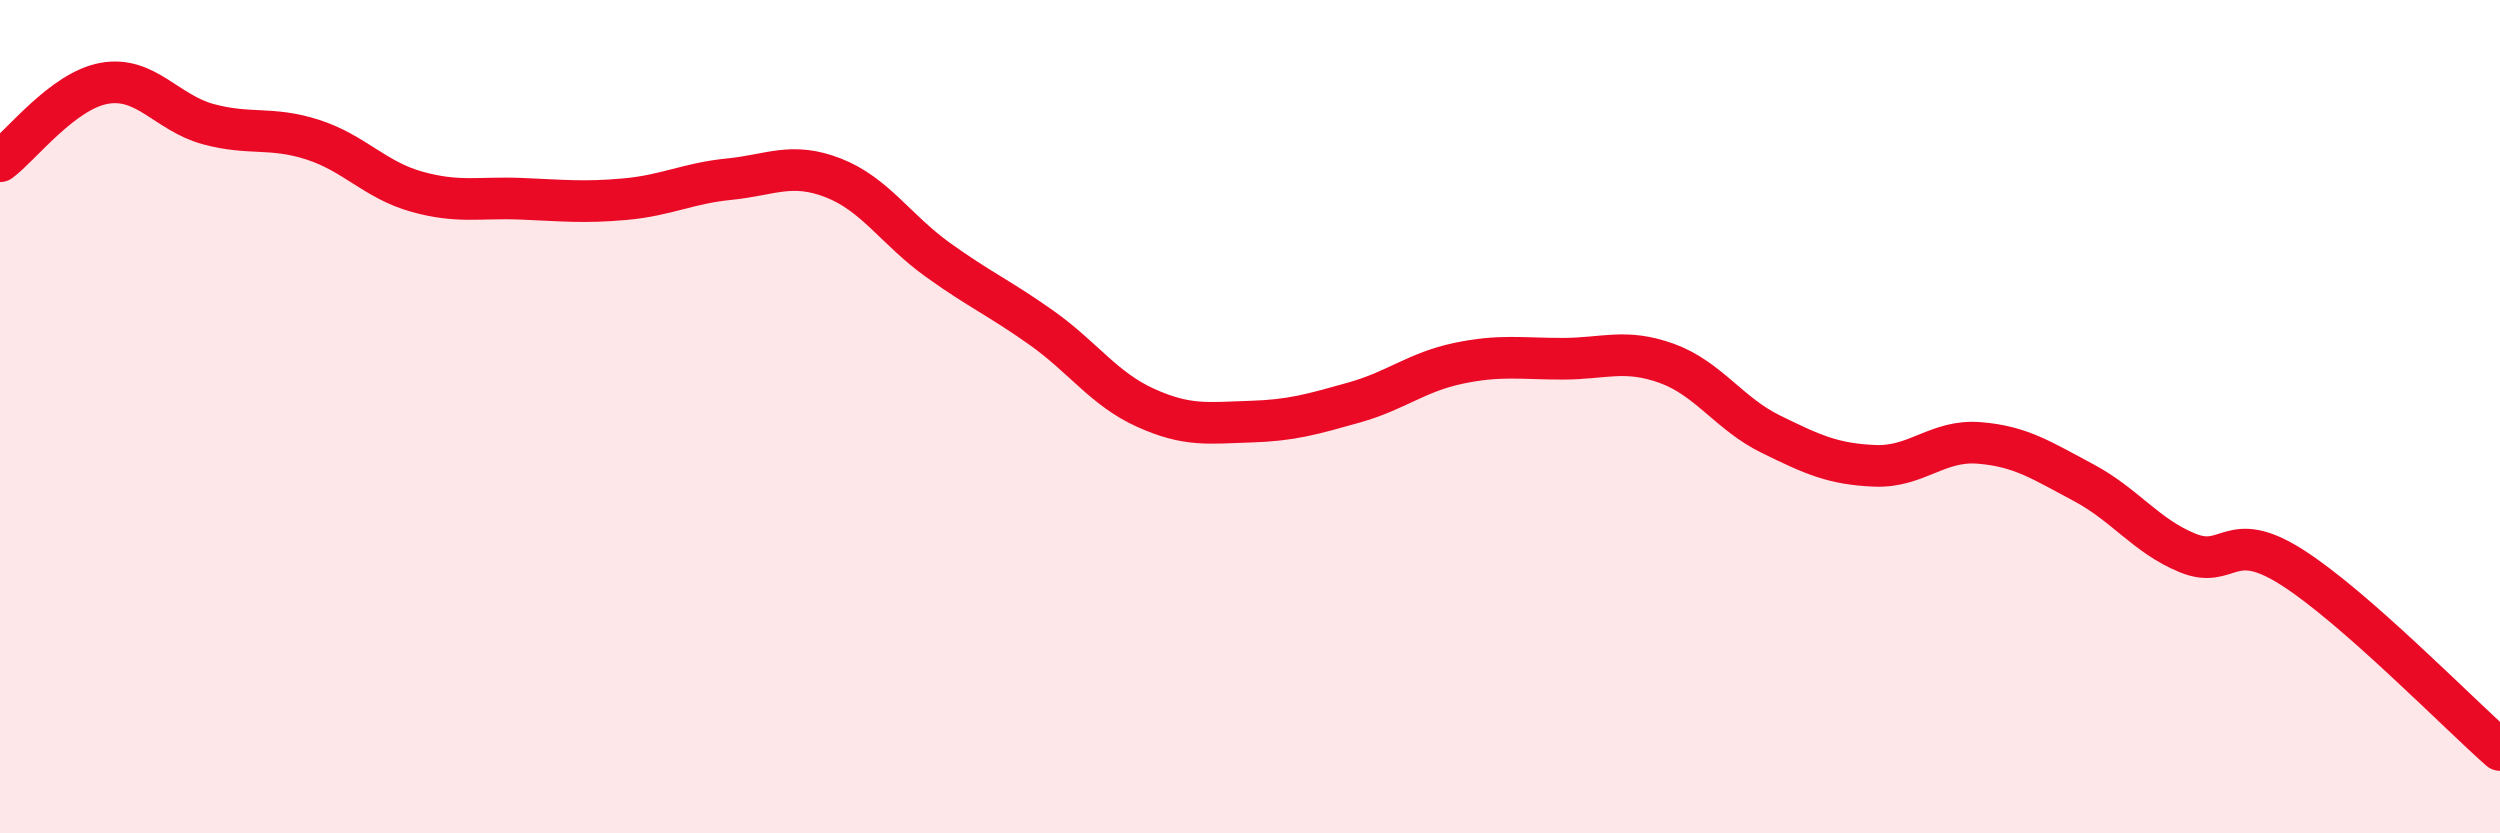
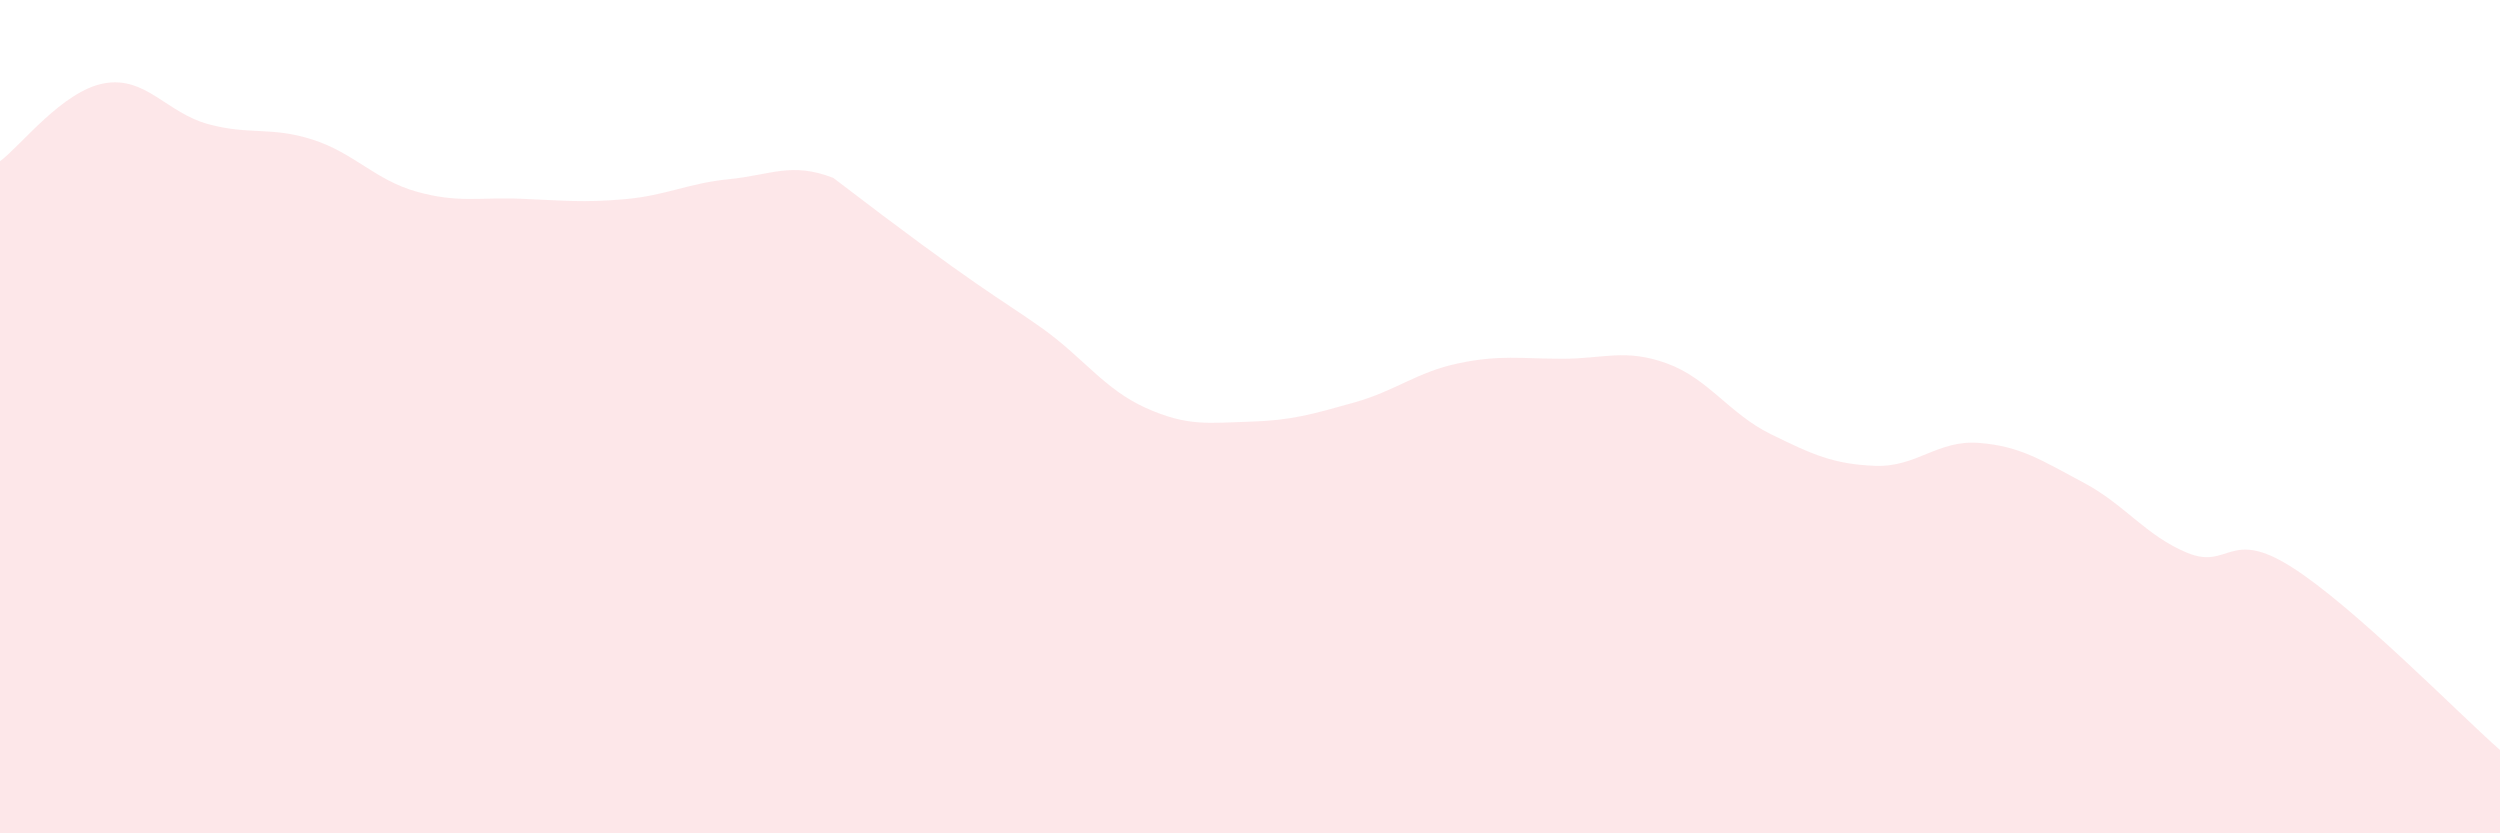
<svg xmlns="http://www.w3.org/2000/svg" width="60" height="20" viewBox="0 0 60 20">
-   <path d="M 0,3.87 C 0.5,3.5 1.5,2.18 2.5,2 C 3.5,1.82 4,2.71 5,2.98 C 6,3.25 6.5,3.03 7.5,3.35 C 8.5,3.67 9,4.32 10,4.6 C 11,4.88 11.5,4.73 12.5,4.77 C 13.5,4.81 14,4.87 15,4.78 C 16,4.69 16.5,4.4 17.5,4.3 C 18.5,4.2 19,3.88 20,4.27 C 21,4.66 21.5,5.51 22.5,6.23 C 23.5,6.95 24,7.16 25,7.87 C 26,8.58 26.5,9.34 27.5,9.79 C 28.5,10.24 29,10.15 30,10.12 C 31,10.09 31.5,9.94 32.5,9.66 C 33.5,9.38 34,8.93 35,8.72 C 36,8.51 36.5,8.61 37.5,8.61 C 38.5,8.61 39,8.36 40,8.72 C 41,9.08 41.5,9.93 42.5,10.42 C 43.5,10.91 44,11.14 45,11.18 C 46,11.22 46.5,10.55 47.5,10.63 C 48.5,10.71 49,11.05 50,11.58 C 51,12.11 51.5,12.86 52.5,13.27 C 53.5,13.68 53.5,12.66 55,13.61 C 56.5,14.56 59,17.12 60,18L60 20L0 20Z" fill="#EB0A25" opacity="0.1" stroke-linecap="round" stroke-linejoin="round" />
-   <path d="M 0,3.87 C 0.5,3.5 1.5,2.18 2.5,2 C 3.5,1.82 4,2.71 5,2.98 C 6,3.25 6.5,3.03 7.5,3.35 C 8.5,3.67 9,4.32 10,4.6 C 11,4.88 11.5,4.73 12.5,4.77 C 13.5,4.81 14,4.87 15,4.78 C 16,4.69 16.5,4.4 17.5,4.3 C 18.5,4.2 19,3.88 20,4.27 C 21,4.66 21.5,5.51 22.5,6.23 C 23.5,6.95 24,7.16 25,7.87 C 26,8.58 26.5,9.34 27.5,9.79 C 28.5,10.24 29,10.15 30,10.12 C 31,10.09 31.5,9.94 32.5,9.66 C 33.5,9.38 34,8.93 35,8.72 C 36,8.51 36.5,8.61 37.5,8.61 C 38.5,8.61 39,8.36 40,8.72 C 41,9.08 41.5,9.93 42.5,10.42 C 43.5,10.91 44,11.14 45,11.18 C 46,11.22 46.5,10.55 47.5,10.63 C 48.5,10.71 49,11.05 50,11.58 C 51,12.11 51.5,12.86 52.5,13.27 C 53.5,13.68 53.5,12.66 55,13.61 C 56.5,14.56 59,17.12 60,18" stroke="#EB0A25" stroke-width="1" fill="none" stroke-linecap="round" stroke-linejoin="round" />
+   <path d="M 0,3.87 C 0.5,3.5 1.5,2.18 2.5,2 C 3.5,1.82 4,2.71 5,2.98 C 6,3.25 6.5,3.03 7.5,3.35 C 8.5,3.67 9,4.32 10,4.6 C 11,4.88 11.5,4.73 12.5,4.77 C 13.5,4.81 14,4.87 15,4.78 C 16,4.69 16.5,4.4 17.5,4.3 C 18.5,4.2 19,3.88 20,4.27 C 23.5,6.95 24,7.16 25,7.87 C 26,8.58 26.5,9.34 27.5,9.79 C 28.5,10.24 29,10.15 30,10.12 C 31,10.09 31.5,9.94 32.5,9.66 C 33.5,9.38 34,8.93 35,8.72 C 36,8.51 36.5,8.61 37.5,8.61 C 38.5,8.61 39,8.36 40,8.72 C 41,9.08 41.5,9.93 42.5,10.42 C 43.5,10.91 44,11.14 45,11.18 C 46,11.22 46.5,10.55 47.5,10.63 C 48.5,10.71 49,11.05 50,11.58 C 51,12.11 51.5,12.86 52.5,13.27 C 53.5,13.68 53.5,12.66 55,13.61 C 56.5,14.56 59,17.12 60,18L60 20L0 20Z" fill="#EB0A25" opacity="0.1" stroke-linecap="round" stroke-linejoin="round" />
</svg>